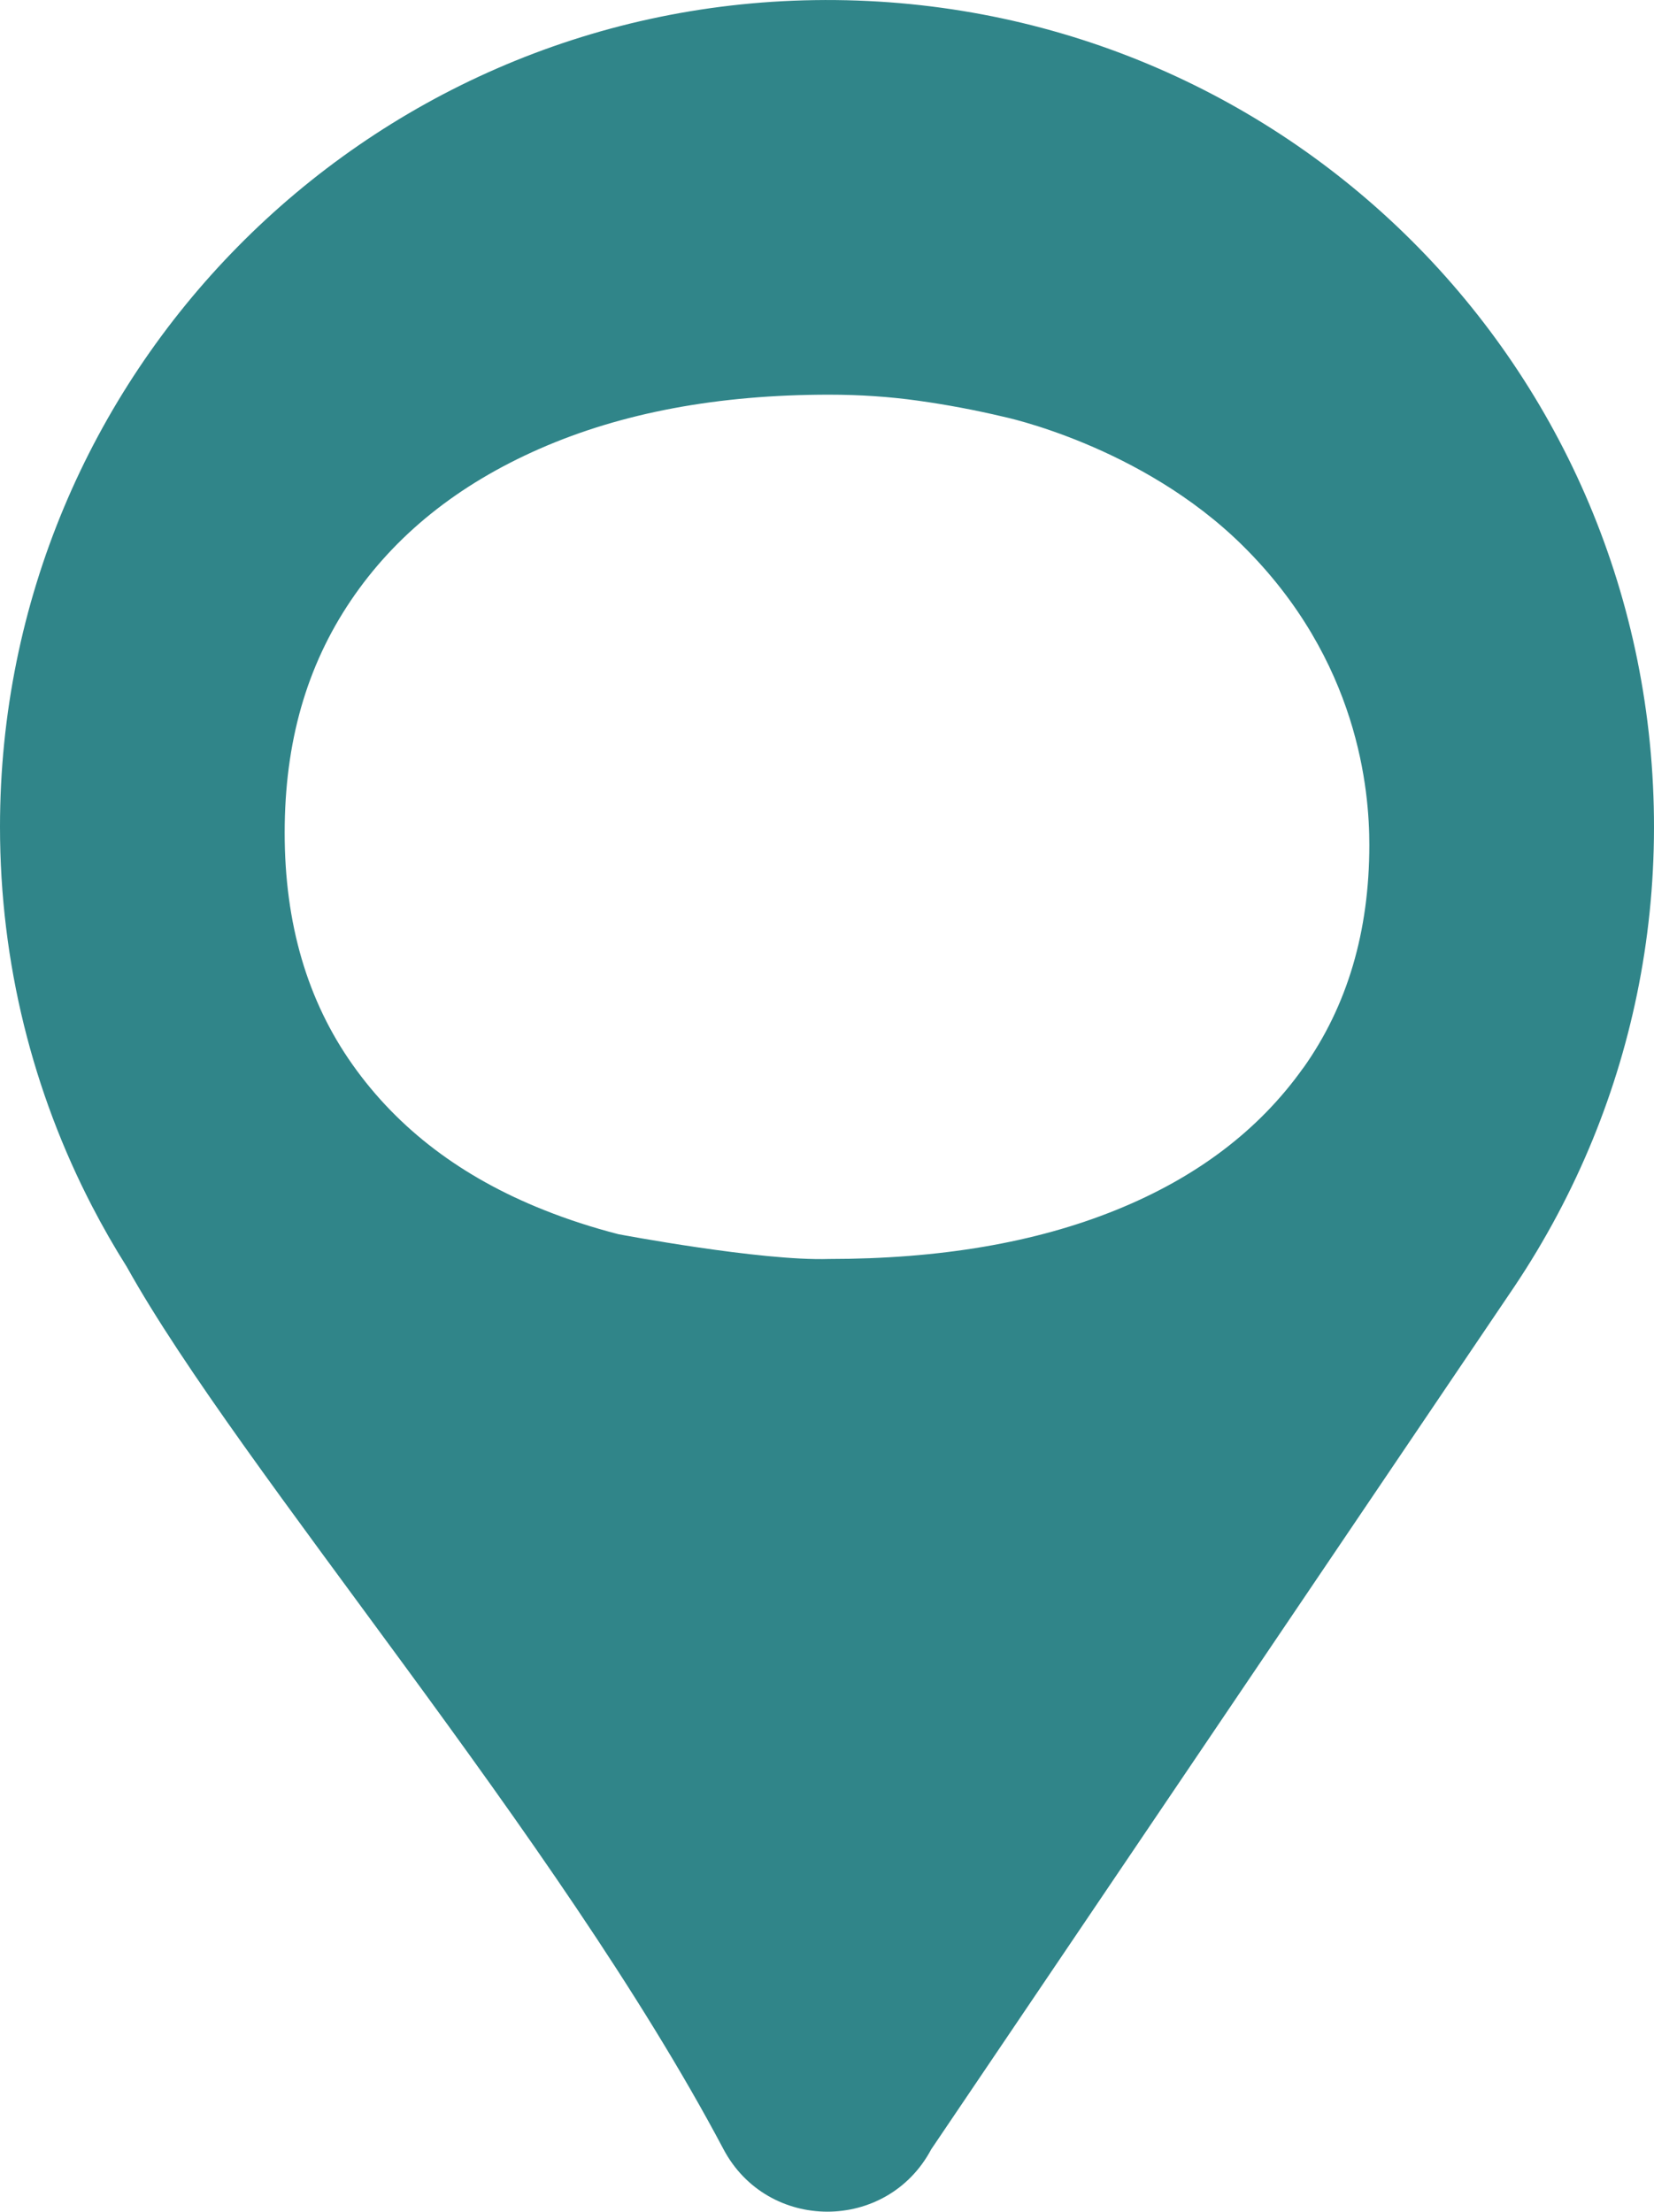
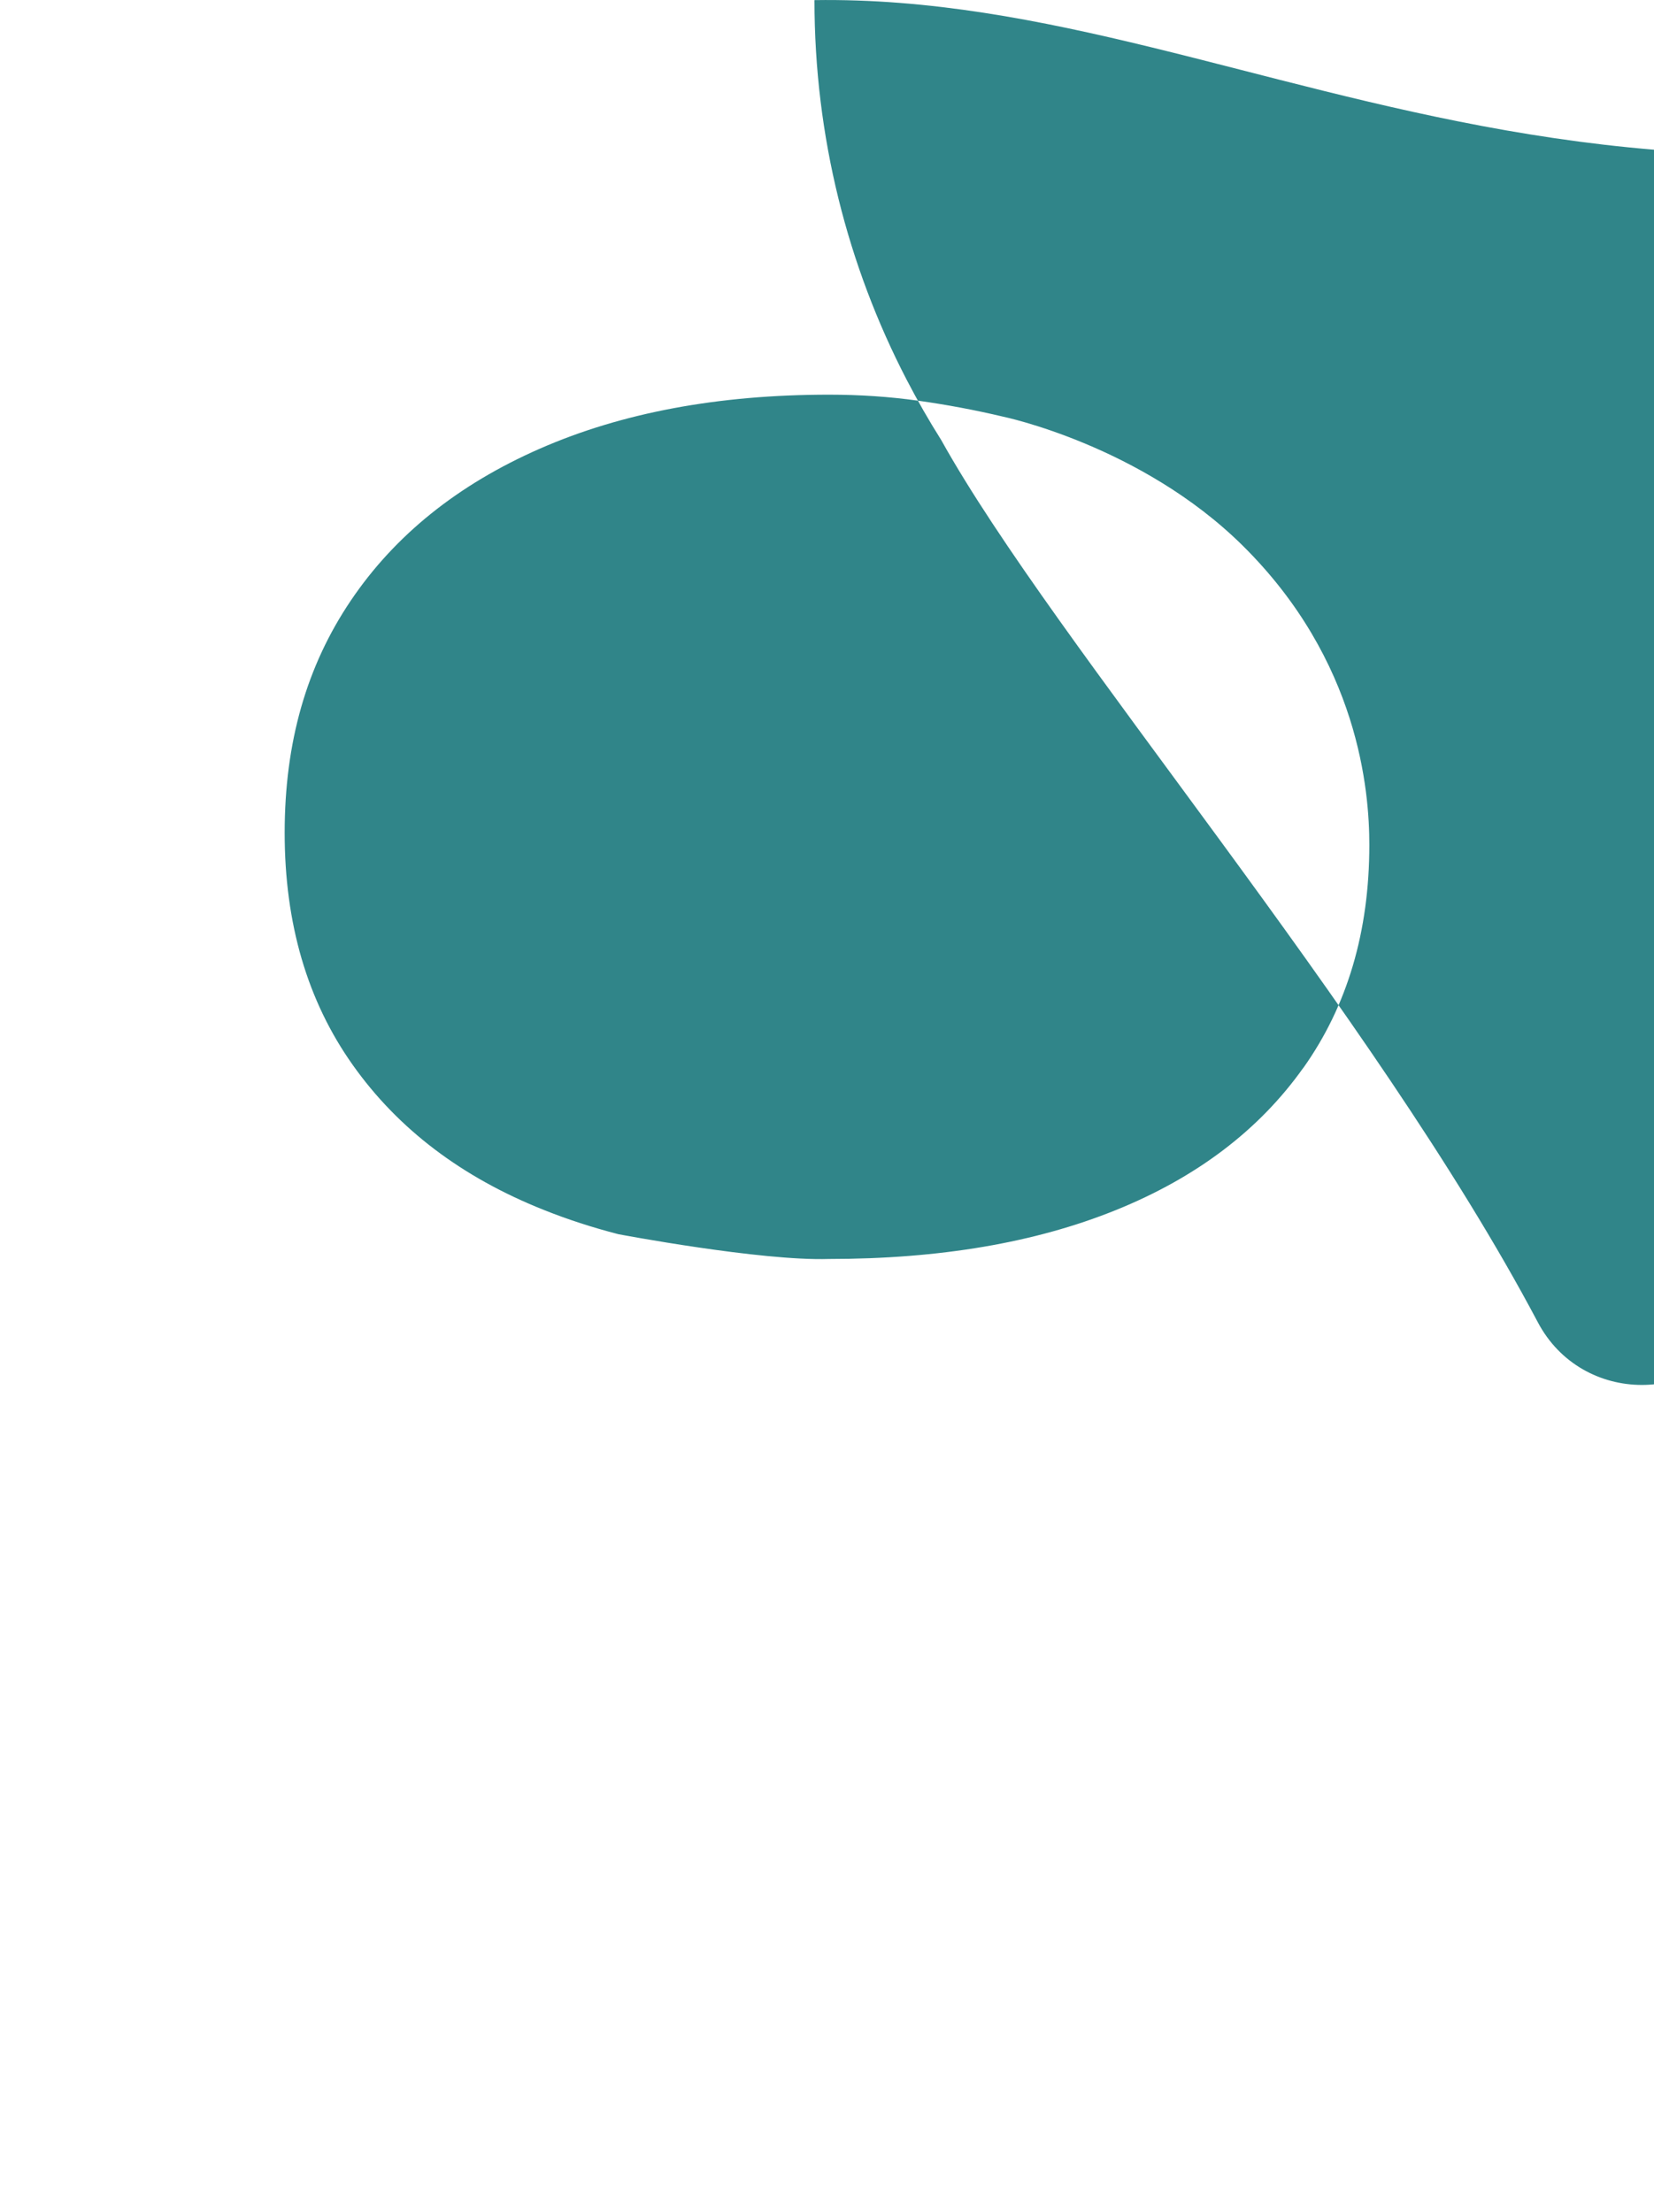
<svg xmlns="http://www.w3.org/2000/svg" id="Layer_2" data-name="Layer 2" viewBox="0 0 283.54 379.22">
  <defs>
    <style>
      .cls-1 {
        fill: #308589;
      }
    </style>
  </defs>
  <g id="Layer_1-2" data-name="Layer 1">
-     <path class="cls-1" d="M139.62.02C62.32,1.16,0,64.19,0,141.77c0,23.46,5.7,45.58,15.79,65.06,0,0,0,0,0,0,1.84,3.55,3.82,7.01,5.94,10.37,19.46,34.97,73.87,97.58,102.28,151.27,7.56,14.3,28.04,14.32,35.63.04l99.99-147.95c5.28-7.89,9.79-16.34,13.43-25.24h0c6.94-17,10.69-35.64,10.47-55.18C282.64,61.32,218.44-1.15,139.62.02ZM223.41,183.1c-7.55,10.63-18.24,18.76-32.08,24.36-13.84,5.61-30.25,8.4-49.23,8.4-11.7.38-36.1-4.25-36.1-4.25-4.45-1.15-8.71-2.53-12.78-4.16-14.07-5.6-24.99-13.89-32.76-24.87-7.78-10.98-11.66-24.24-11.66-39.79s3.77-28.59,11.32-39.79c7.55-11.2,18.35-19.9,32.42-26.07s30.59-9.26,49.57-9.26c5.26,0,10.35.34,15.27,1.03,4.92.69,9.78,1.6,14.58,2.74,0,0,23.64,4.89,41.04,22.08,19.99,19.75,21.74,42.19,21.74,51.34,0,14.87-3.77,27.62-11.32,38.25Z" />
+     <path class="cls-1" d="M139.62.02c0,23.46,5.7,45.58,15.79,65.06,0,0,0,0,0,0,1.84,3.55,3.82,7.01,5.94,10.37,19.46,34.97,73.87,97.58,102.28,151.27,7.56,14.3,28.04,14.32,35.63.04l99.99-147.95c5.28-7.89,9.79-16.34,13.43-25.24h0c6.94-17,10.69-35.64,10.47-55.18C282.64,61.32,218.44-1.15,139.62.02ZM223.41,183.1c-7.55,10.63-18.24,18.76-32.08,24.36-13.84,5.61-30.25,8.4-49.23,8.4-11.7.38-36.1-4.25-36.1-4.25-4.45-1.15-8.71-2.53-12.78-4.16-14.07-5.6-24.99-13.89-32.76-24.87-7.78-10.98-11.66-24.24-11.66-39.79s3.77-28.59,11.32-39.79c7.55-11.2,18.35-19.9,32.42-26.07s30.59-9.26,49.57-9.26c5.26,0,10.35.34,15.27,1.03,4.92.69,9.78,1.6,14.58,2.74,0,0,23.64,4.89,41.04,22.08,19.99,19.75,21.74,42.19,21.74,51.34,0,14.87-3.77,27.62-11.32,38.25Z" />
  </g>
</svg>